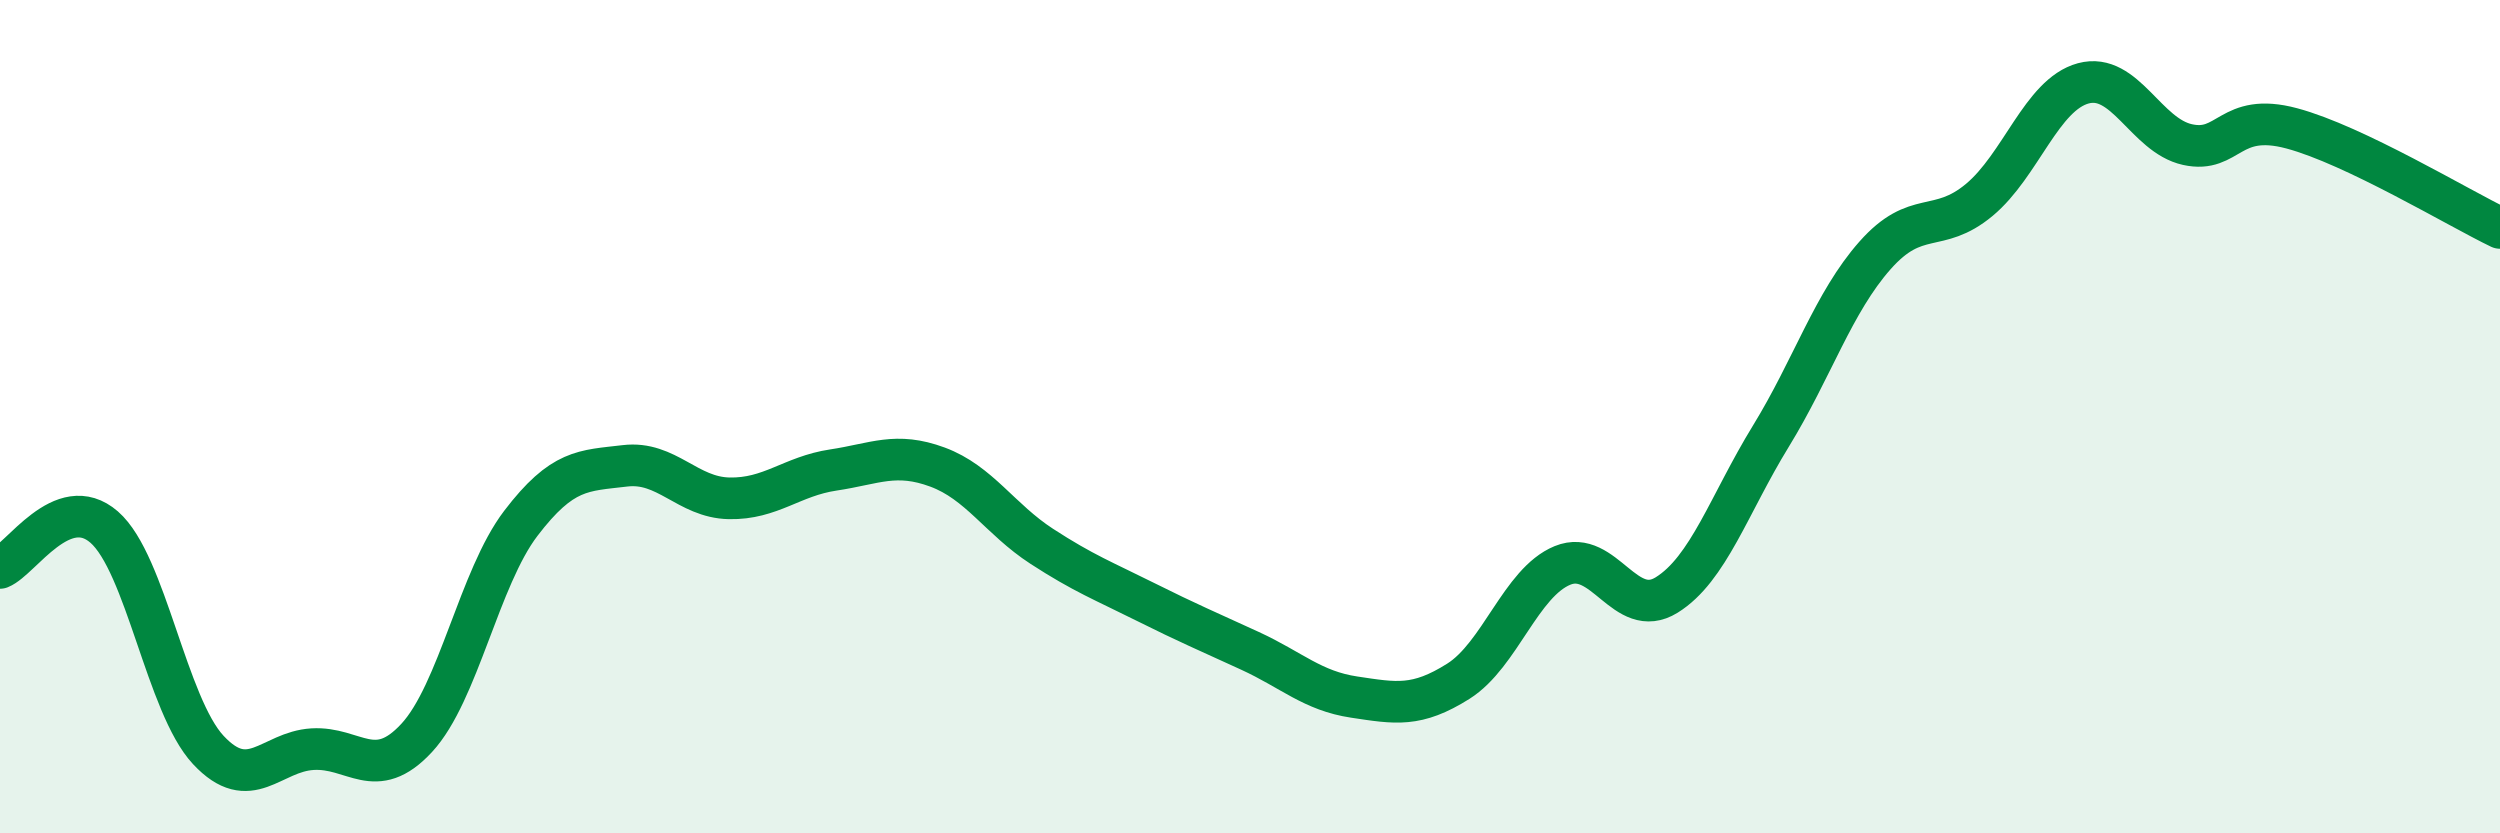
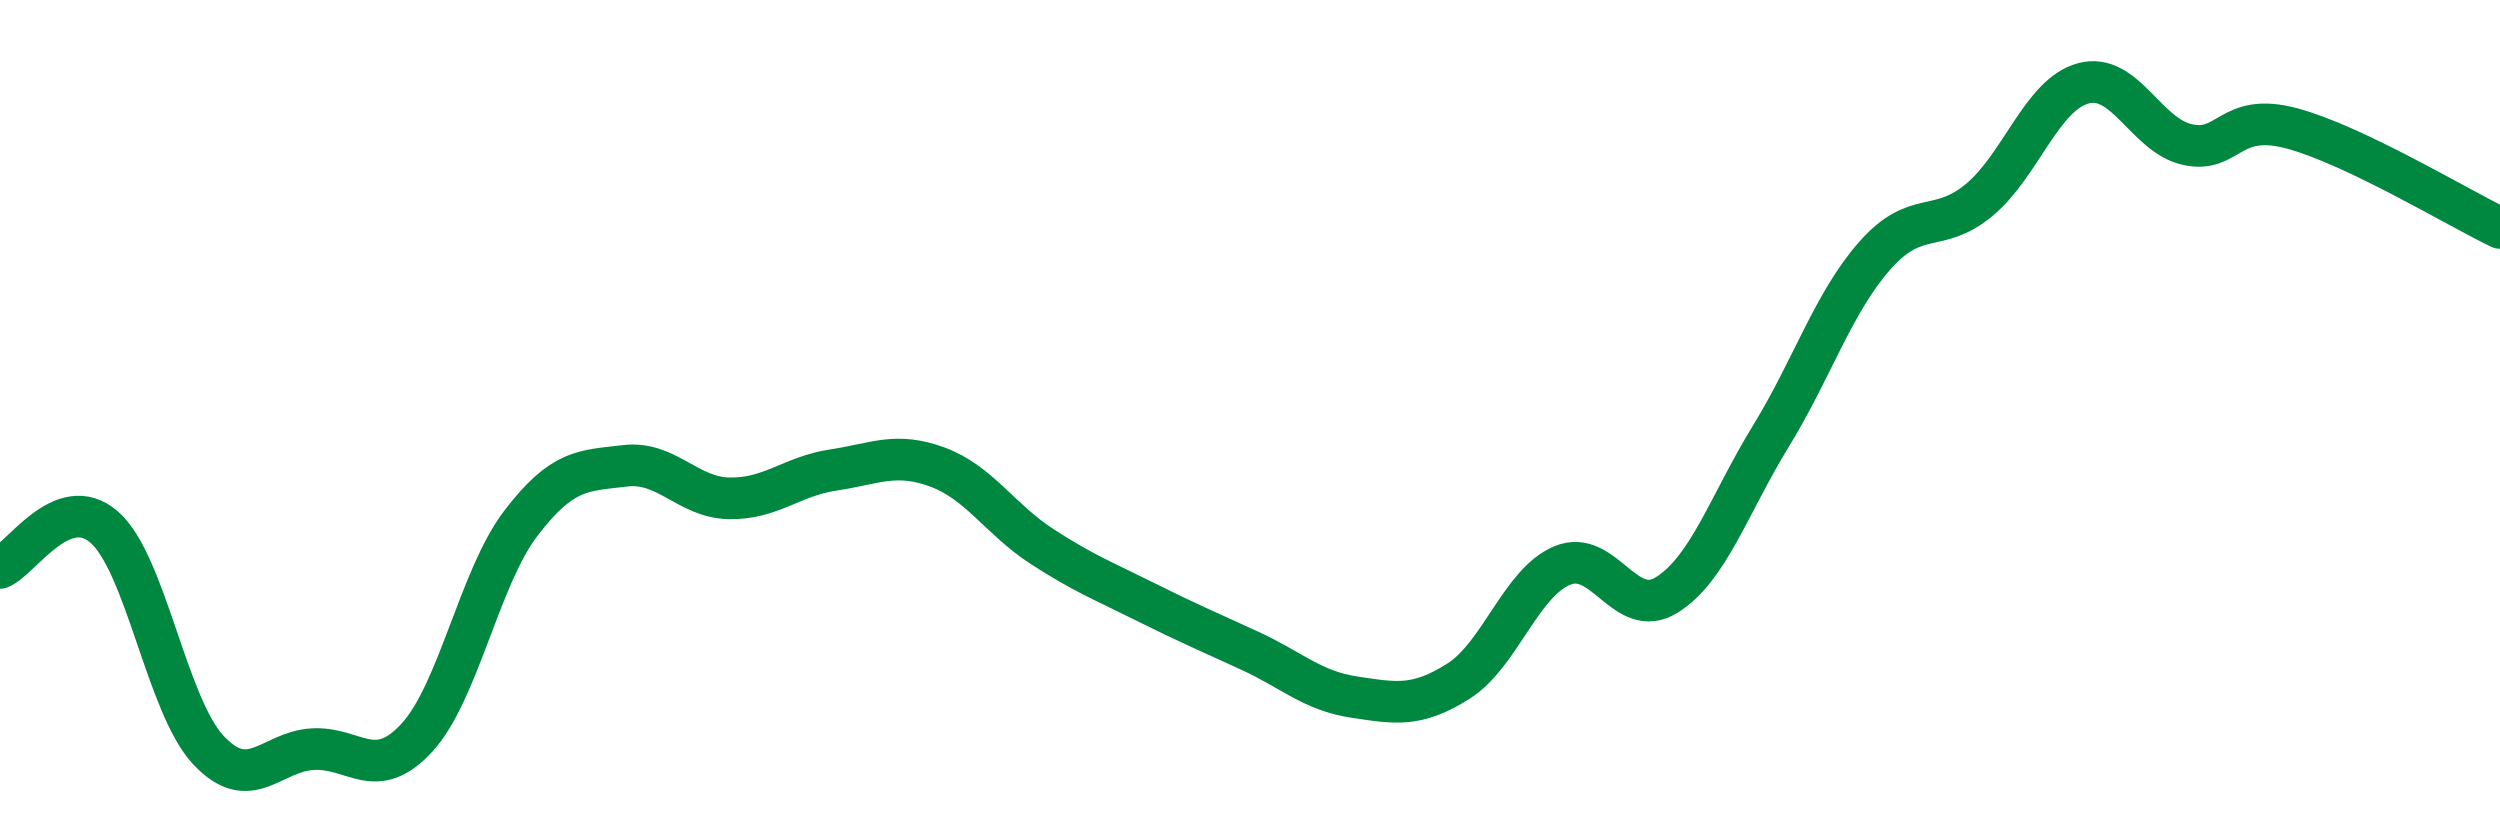
<svg xmlns="http://www.w3.org/2000/svg" width="60" height="20" viewBox="0 0 60 20">
-   <path d="M 0,13.63 C 0.5,13.43 1.5,11.78 2.5,12.65 C 3.5,13.52 4,16.93 5,18 C 6,19.07 6.5,18.04 7.5,17.98 C 8.5,17.92 9,18.79 10,17.71 C 11,16.63 11.5,13.87 12.5,12.56 C 13.5,11.25 14,11.3 15,11.18 C 16,11.06 16.5,11.94 17.5,11.96 C 18.5,11.98 19,11.43 20,11.28 C 21,11.13 21.5,10.84 22.5,11.21 C 23.5,11.58 24,12.46 25,13.11 C 26,13.76 26.5,13.95 27.5,14.45 C 28.5,14.95 29,15.16 30,15.62 C 31,16.08 31.5,16.58 32.5,16.73 C 33.5,16.88 34,16.98 35,16.35 C 36,15.72 36.5,13.98 37.5,13.57 C 38.5,13.16 39,14.9 40,14.28 C 41,13.66 41.5,12.1 42.5,10.47 C 43.5,8.84 44,7.26 45,6.13 C 46,5 46.5,5.63 47.5,4.8 C 48.5,3.97 49,2.27 50,2 C 51,1.73 51.5,3.25 52.5,3.47 C 53.5,3.69 53.5,2.68 55,3.08 C 56.5,3.48 59,4.99 60,5.47L60 20L0 20Z" fill="#008740" opacity="0.1" stroke-linecap="round" stroke-linejoin="round" />
  <path d="M 0,13.63 C 0.5,13.43 1.5,11.78 2.5,12.65 C 3.5,13.52 4,16.93 5,18 C 6,19.07 6.5,18.04 7.5,17.98 C 8.5,17.92 9,18.79 10,17.71 C 11,16.63 11.5,13.87 12.5,12.56 C 13.5,11.25 14,11.3 15,11.18 C 16,11.06 16.5,11.94 17.5,11.96 C 18.5,11.98 19,11.43 20,11.28 C 21,11.13 21.5,10.84 22.5,11.21 C 23.5,11.58 24,12.46 25,13.11 C 26,13.76 26.5,13.95 27.5,14.45 C 28.5,14.95 29,15.16 30,15.62 C 31,16.08 31.5,16.58 32.5,16.73 C 33.5,16.88 34,16.98 35,16.35 C 36,15.72 36.5,13.98 37.5,13.57 C 38.5,13.16 39,14.9 40,14.28 C 41,13.66 41.5,12.1 42.5,10.47 C 43.5,8.84 44,7.26 45,6.13 C 46,5 46.5,5.63 47.5,4.8 C 48.5,3.97 49,2.27 50,2 C 51,1.73 51.5,3.25 52.5,3.47 C 53.5,3.69 53.5,2.68 55,3.08 C 56.5,3.48 59,4.99 60,5.47" stroke="#008740" stroke-width="1" fill="none" stroke-linecap="round" stroke-linejoin="round" />
</svg>